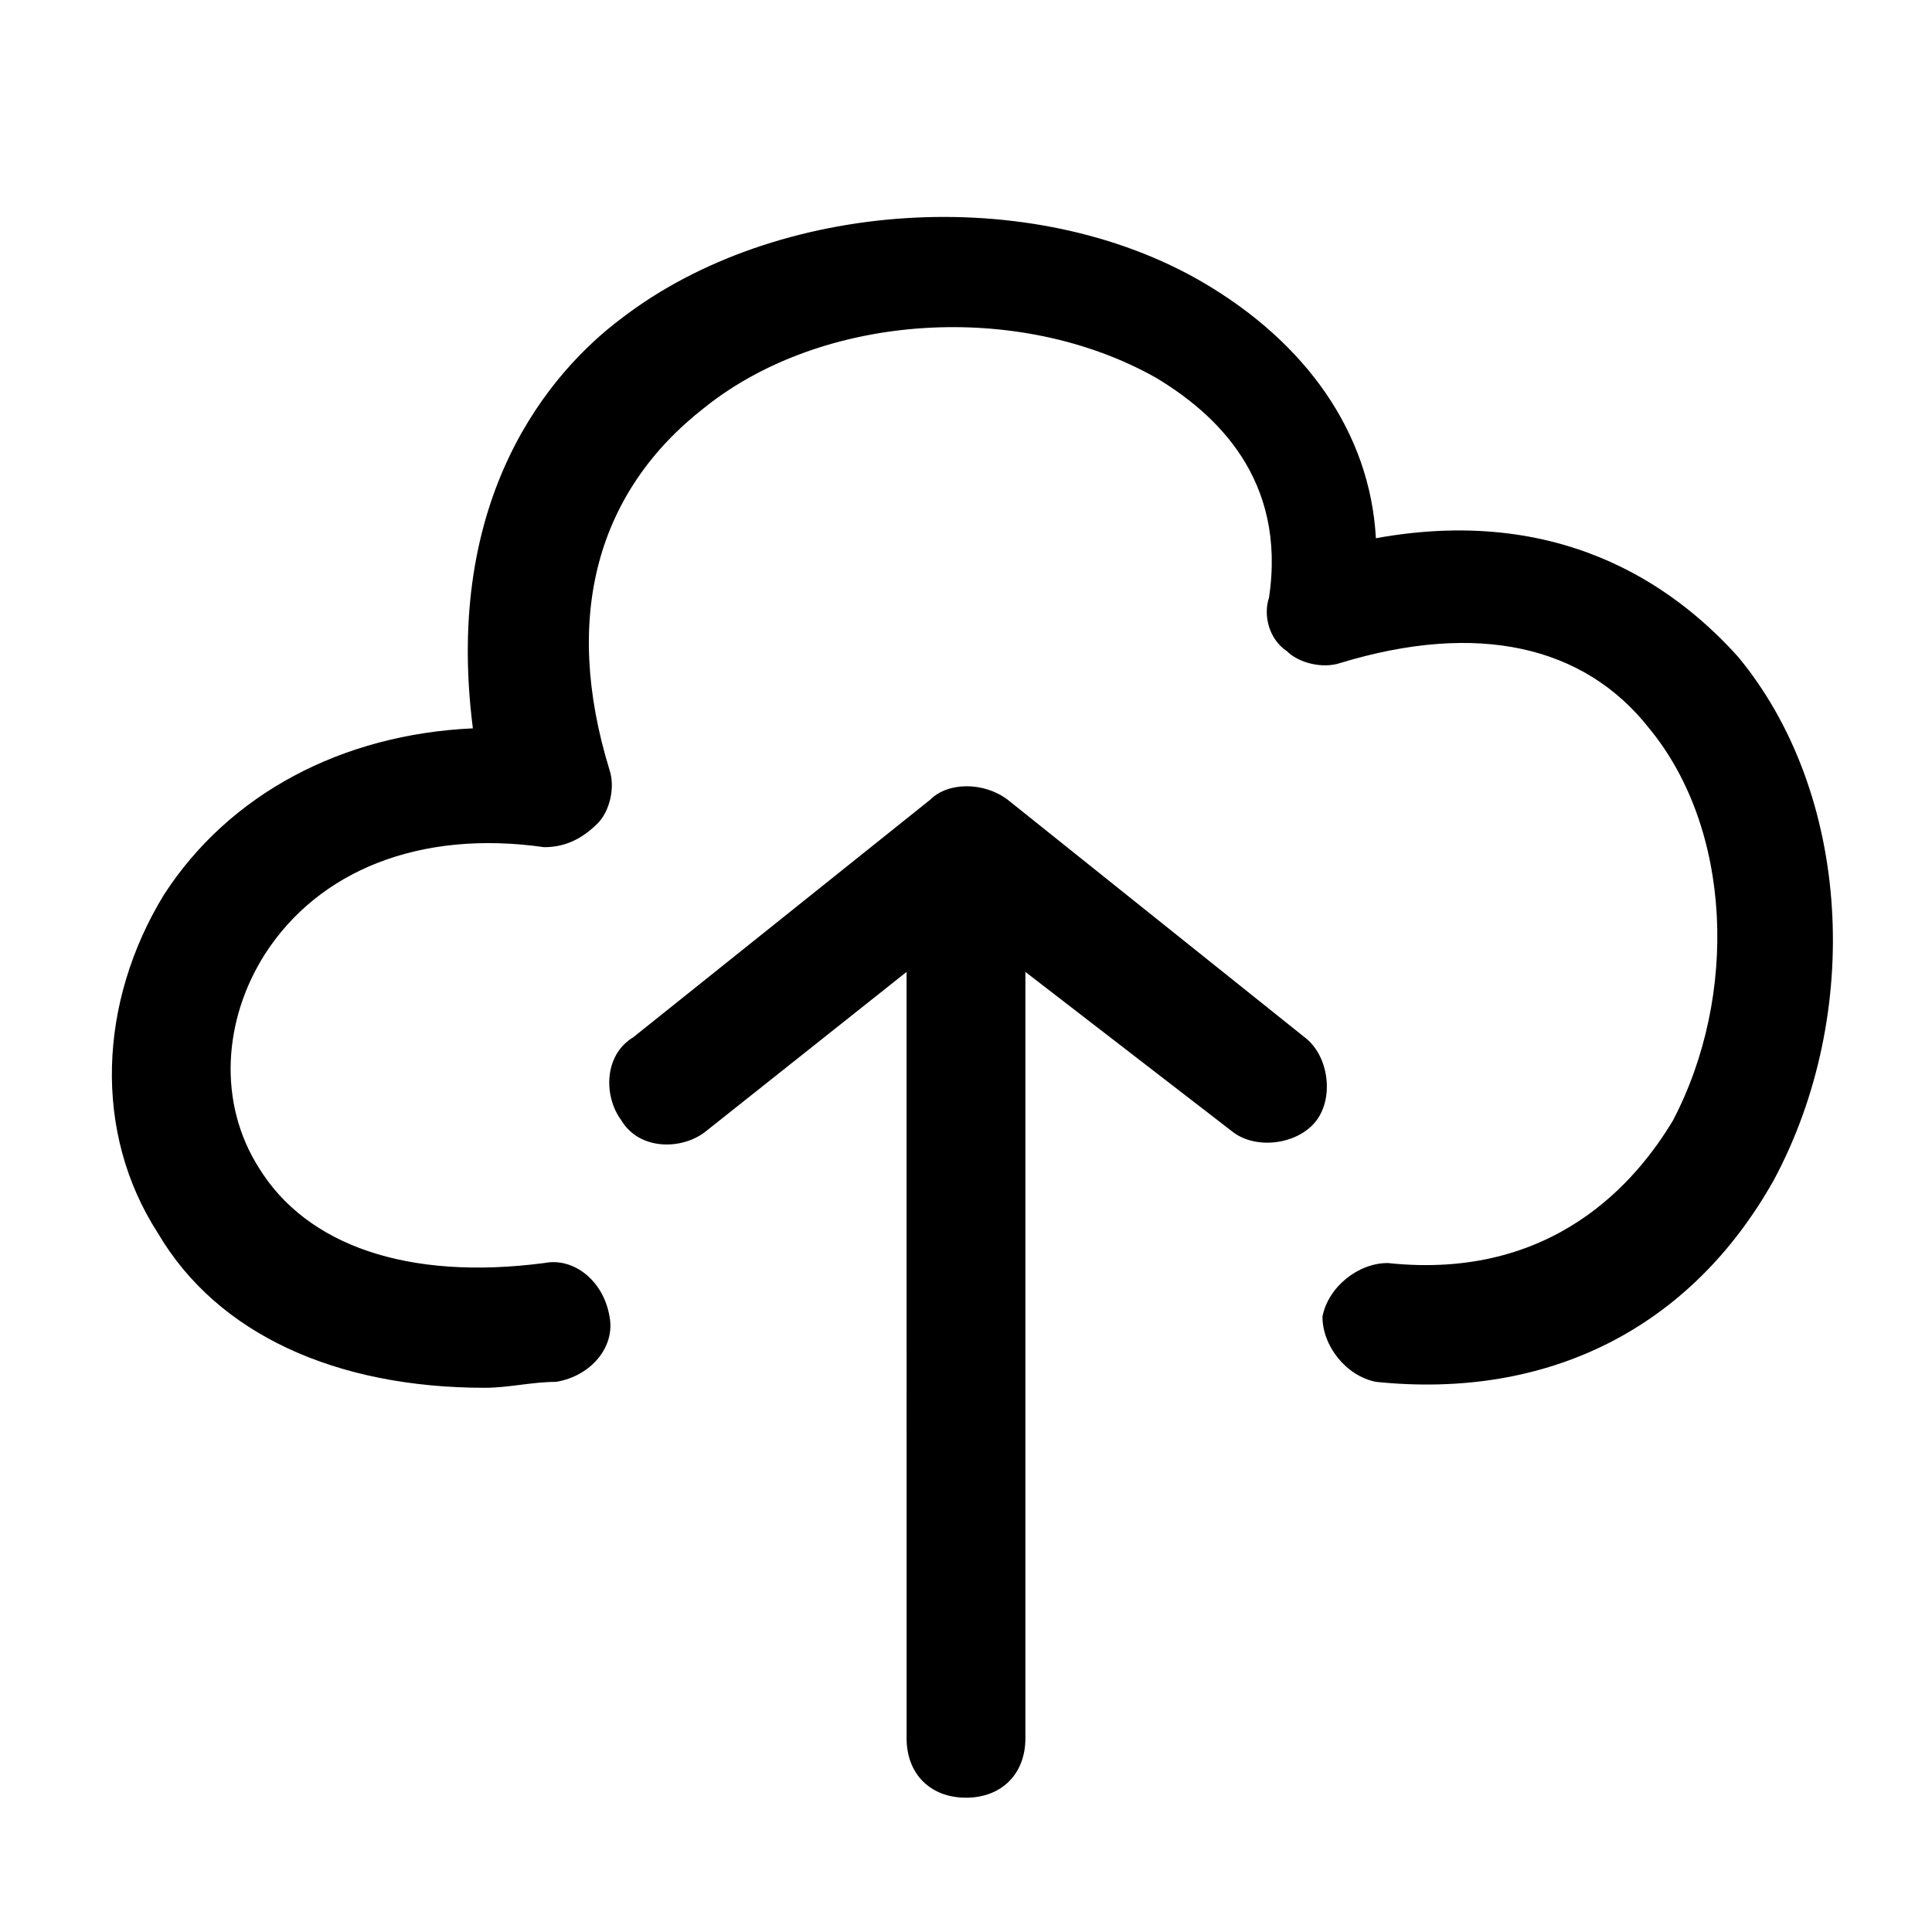
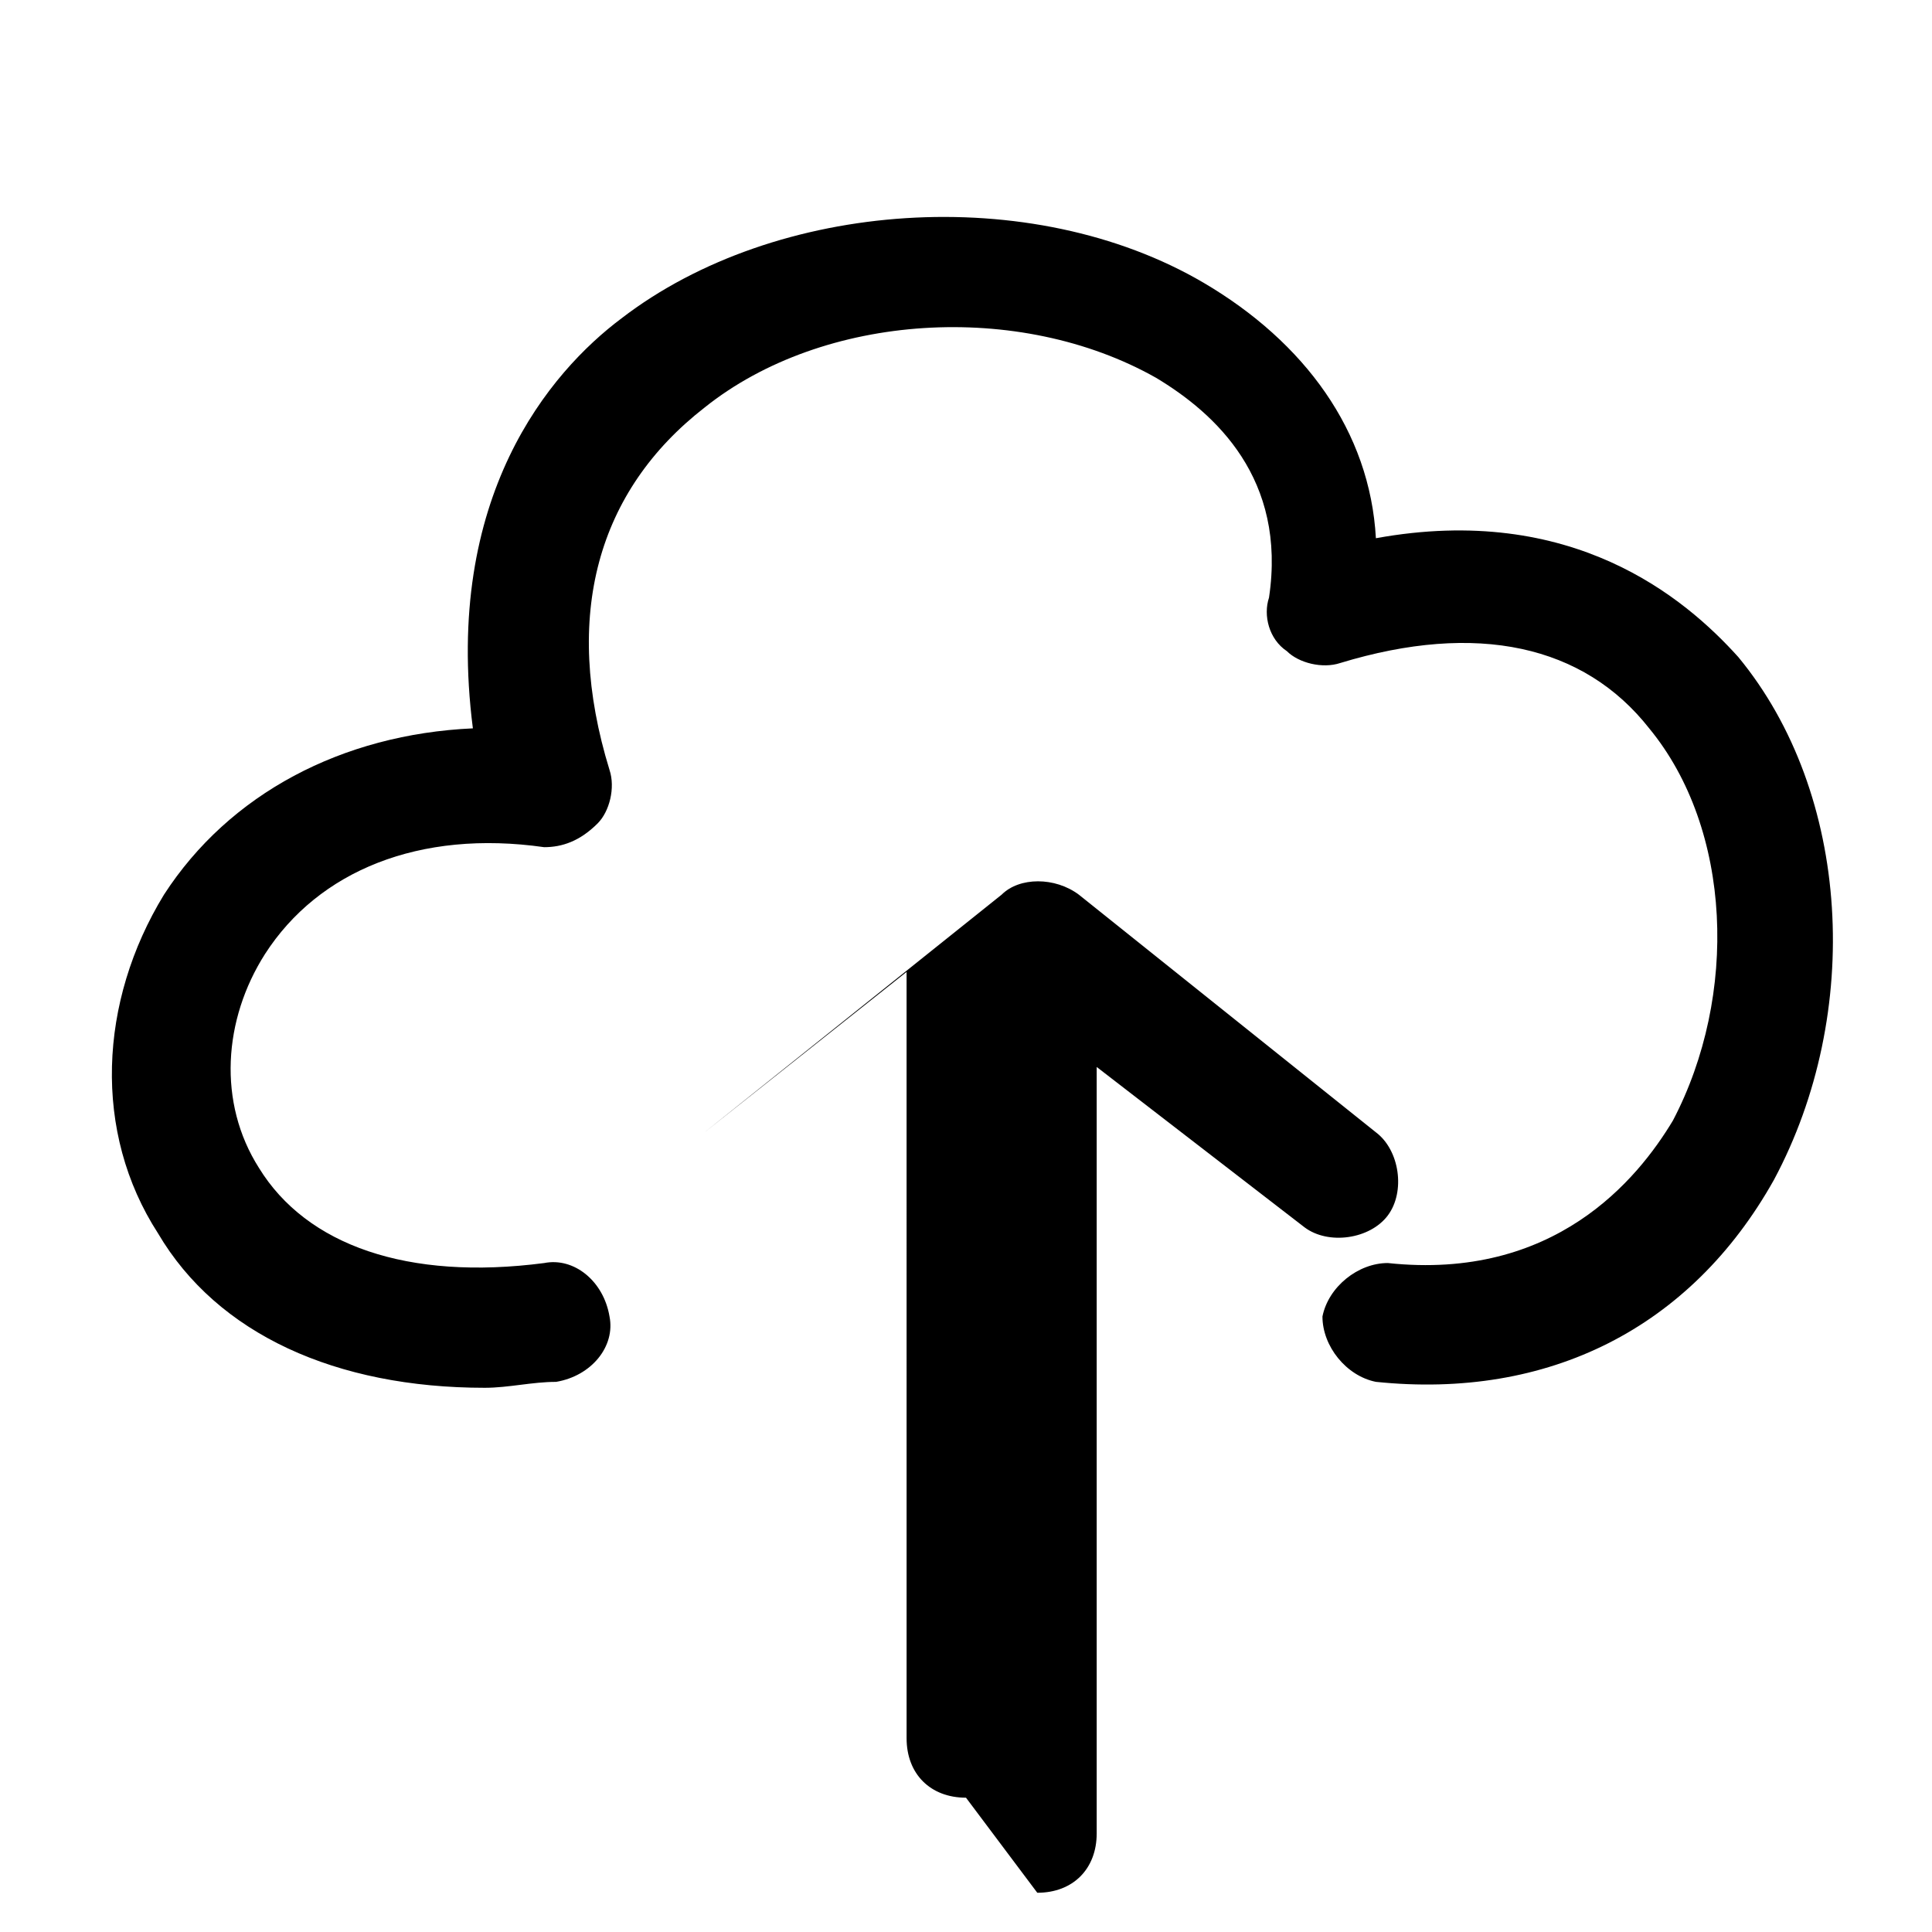
<svg xmlns="http://www.w3.org/2000/svg" fill="#000000" width="800px" height="800px" version="1.1" viewBox="144 144 512 512">
-   <path d="m400 620.41c-9.445 0-15.742-6.297-15.742-15.742l-0.004-203.1-53.531 42.508c-6.297 4.723-17.32 4.723-22.043-3.148-4.723-6.297-4.723-17.32 3.148-22.043l78.719-62.977c4.723-4.723 14.168-4.723 20.469 0l78.719 62.977c6.297 4.723 7.871 15.742 3.148 22.043-4.723 6.297-15.742 7.871-22.043 3.148l-55.098-42.508v203.1c0 9.445-6.297 15.742-15.742 15.742zm-127.53-108.63c-39.359 0-70.848-14.168-86.594-40.934-17.32-26.766-15.742-61.402 1.574-89.742 17.32-26.766 47.23-42.508 81.867-44.082-7.871-61.402 20.469-94.465 39.363-108.64 40.934-31.488 108.63-36.211 154.29-9.445 26.766 15.742 44.082 39.359 45.656 67.699 51.957-9.445 81.867 15.742 96.039 31.488 29.914 36.211 33.062 94.465 9.445 138.55-22.043 39.359-59.828 58.254-105.48 53.531-7.871-1.574-14.168-9.445-14.168-17.32 1.574-7.871 9.445-14.168 17.32-14.168 44.082 4.723 66.125-22.043 75.57-37.785 17.32-33.062 15.742-77.145-6.297-103.91-17.32-22.043-45.656-28.34-81.867-17.32-4.723 1.574-11.02 0-14.168-3.148-4.723-3.148-6.297-9.445-4.723-14.168 4.723-31.488-14.168-48.805-29.914-58.254-36.211-20.469-88.168-17.32-119.66 7.871-28.344 22.043-37.793 55.105-25.195 96.039 1.574 4.723 0 11.02-3.148 14.168-4.723 4.727-9.449 6.301-14.172 6.301-33.062-4.723-59.828 6.297-73.996 28.34-11.02 17.32-12.594 39.359-1.574 56.68 12.594 20.469 39.359 29.914 75.57 25.191 7.871-1.574 15.742 4.723 17.32 14.168 1.574 7.871-4.723 15.742-14.168 17.32-6.301-0.004-12.598 1.57-18.895 1.57z" />
+   <path d="m400 620.41c-9.445 0-15.742-6.297-15.742-15.742l-0.004-203.1-53.531 42.508l78.719-62.977c4.723-4.723 14.168-4.723 20.469 0l78.719 62.977c6.297 4.723 7.871 15.742 3.148 22.043-4.723 6.297-15.742 7.871-22.043 3.148l-55.098-42.508v203.1c0 9.445-6.297 15.742-15.742 15.742zm-127.53-108.63c-39.359 0-70.848-14.168-86.594-40.934-17.32-26.766-15.742-61.402 1.574-89.742 17.32-26.766 47.23-42.508 81.867-44.082-7.871-61.402 20.469-94.465 39.363-108.64 40.934-31.488 108.63-36.211 154.29-9.445 26.766 15.742 44.082 39.359 45.656 67.699 51.957-9.445 81.867 15.742 96.039 31.488 29.914 36.211 33.062 94.465 9.445 138.55-22.043 39.359-59.828 58.254-105.48 53.531-7.871-1.574-14.168-9.445-14.168-17.32 1.574-7.871 9.445-14.168 17.32-14.168 44.082 4.723 66.125-22.043 75.57-37.785 17.32-33.062 15.742-77.145-6.297-103.91-17.32-22.043-45.656-28.34-81.867-17.32-4.723 1.574-11.02 0-14.168-3.148-4.723-3.148-6.297-9.445-4.723-14.168 4.723-31.488-14.168-48.805-29.914-58.254-36.211-20.469-88.168-17.32-119.66 7.871-28.344 22.043-37.793 55.105-25.195 96.039 1.574 4.723 0 11.02-3.148 14.168-4.723 4.727-9.449 6.301-14.172 6.301-33.062-4.723-59.828 6.297-73.996 28.34-11.02 17.32-12.594 39.359-1.574 56.68 12.594 20.469 39.359 29.914 75.57 25.191 7.871-1.574 15.742 4.723 17.32 14.168 1.574 7.871-4.723 15.742-14.168 17.32-6.301-0.004-12.598 1.57-18.895 1.57z" />
</svg>